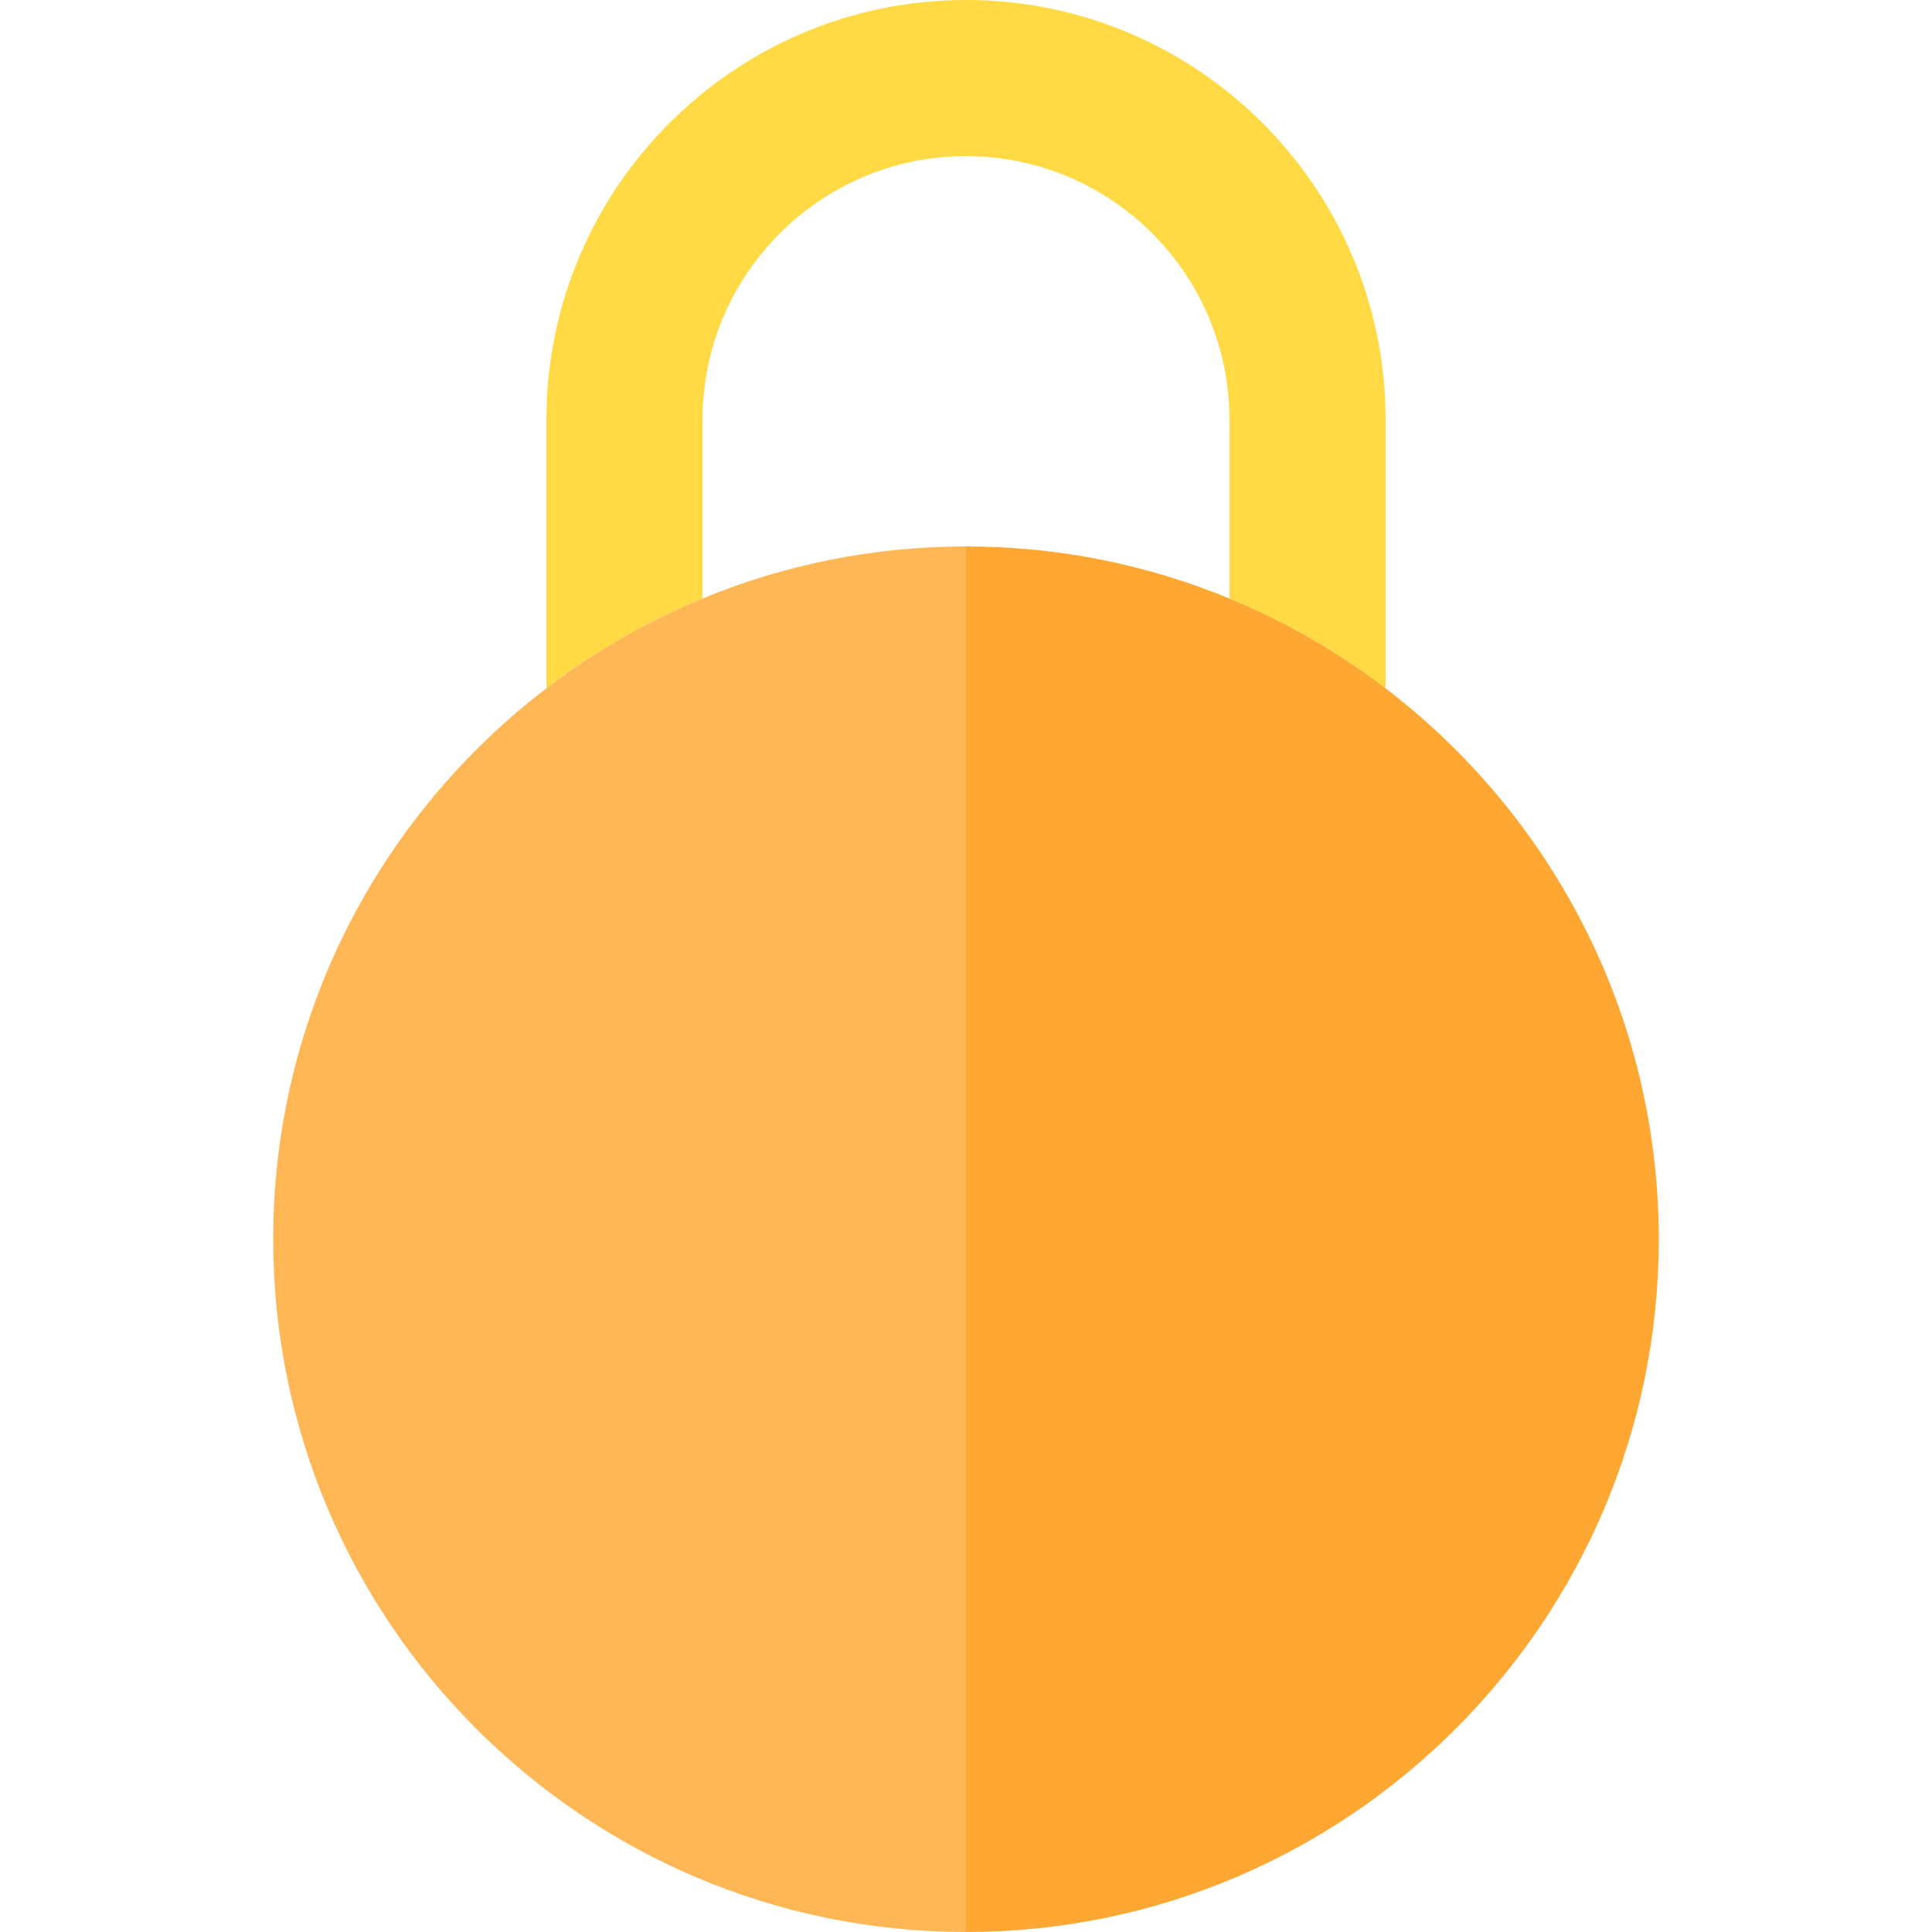
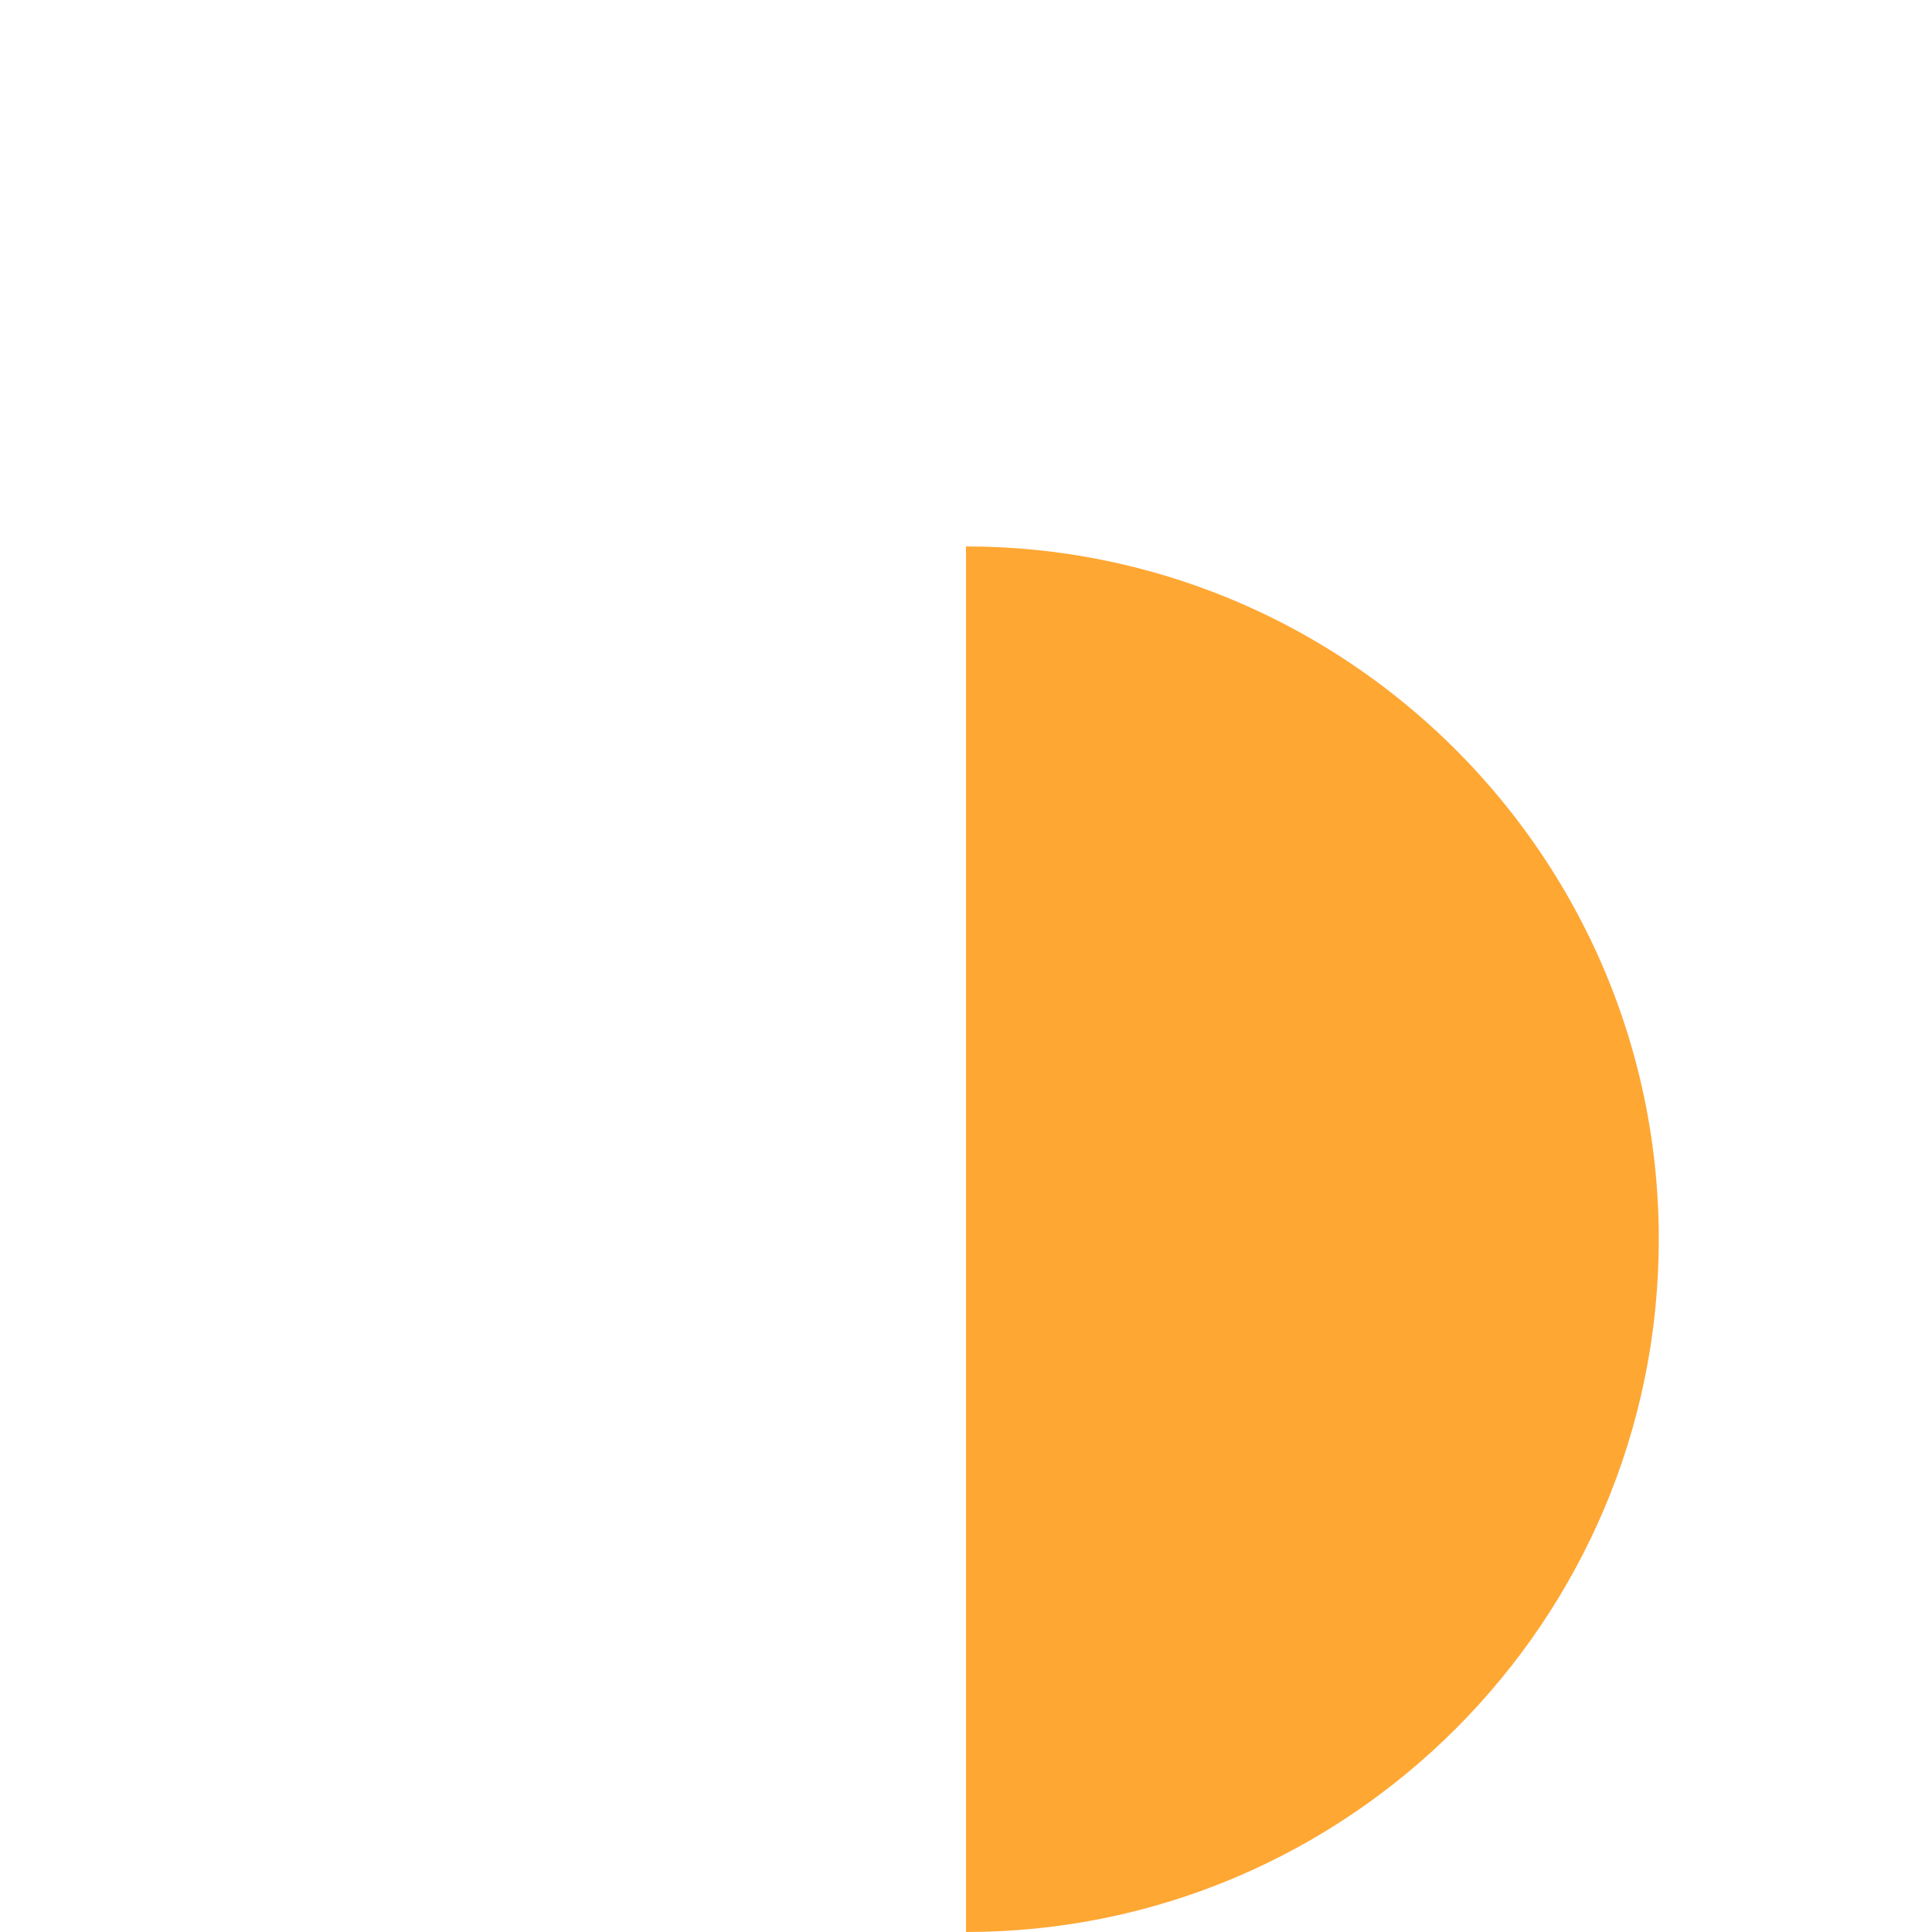
<svg xmlns="http://www.w3.org/2000/svg" height="800px" width="800px" version="1.1" id="Layer_1" viewBox="0 0 495 495" xml:space="preserve">
  <g>
-     <path style="fill:#FFDA44;" d="M180,107.5c0-37.22,30.28-67.5,67.5-67.5S315,70.28,315,107.5v45.848   c14.375,5.933,27.805,13.701,40,23.012V107.5C355,48.224,306.776,0,247.5,0S140,48.224,140,107.5v68.86   c12.195-9.311,25.625-17.078,40-23.012V107.5z" />
-     <path style="fill:#FFA733;" d="M355,176.36c-12.195-9.311-25.625-17.078-40-23.012C294.18,144.754,271.386,140,247.5,140v355   c97.87,0,177.5-79.63,177.5-177.5C425,260.007,397.513,208.819,355,176.36z" />
-     <path style="fill:#FFB655;" d="M180,153.348c-14.375,5.933-27.805,13.701-40,23.012c-42.513,32.459-70,83.648-70,141.14   C70,415.37,149.63,495,247.5,495V140C223.614,140,200.82,144.754,180,153.348z" />
+     <path style="fill:#FFA733;" d="M355,176.36c-12.195-9.311-25.625-17.078-40-23.012C294.18,144.754,271.386,140,247.5,140v355   c97.87,0,177.5-79.63,177.5-177.5C425,260.007,397.513,208.819,355,176.36" />
  </g>
</svg>